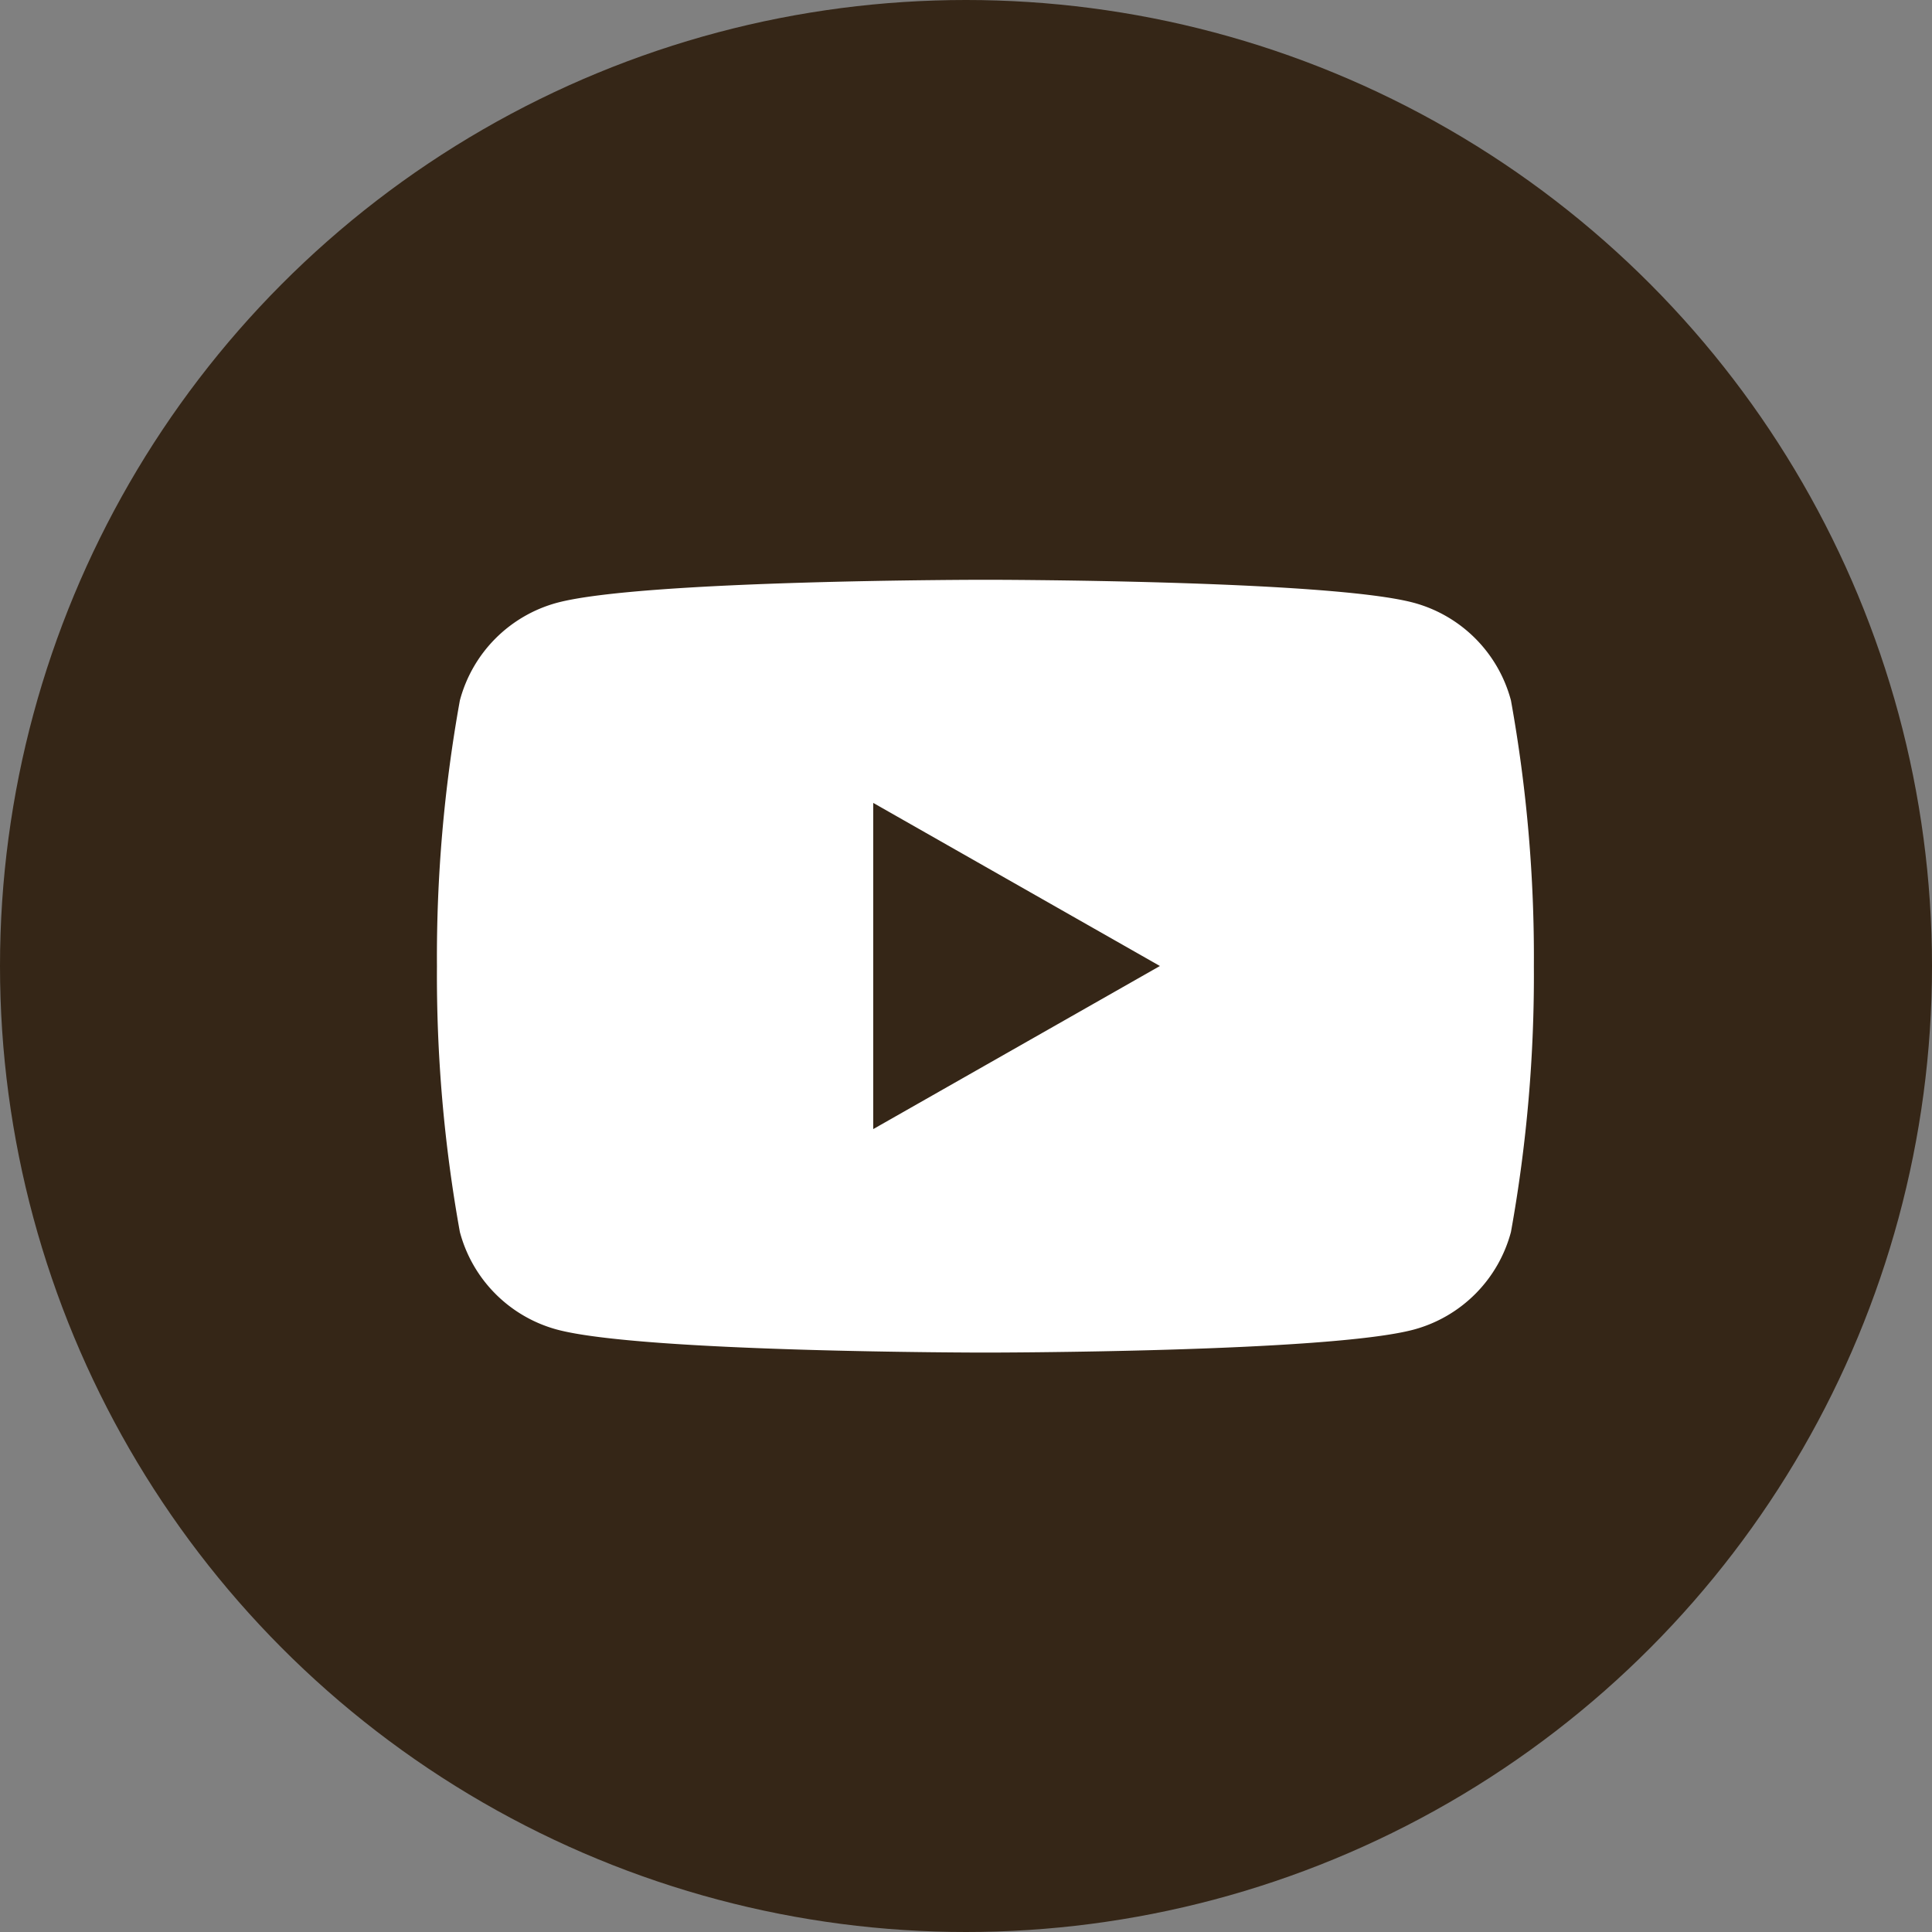
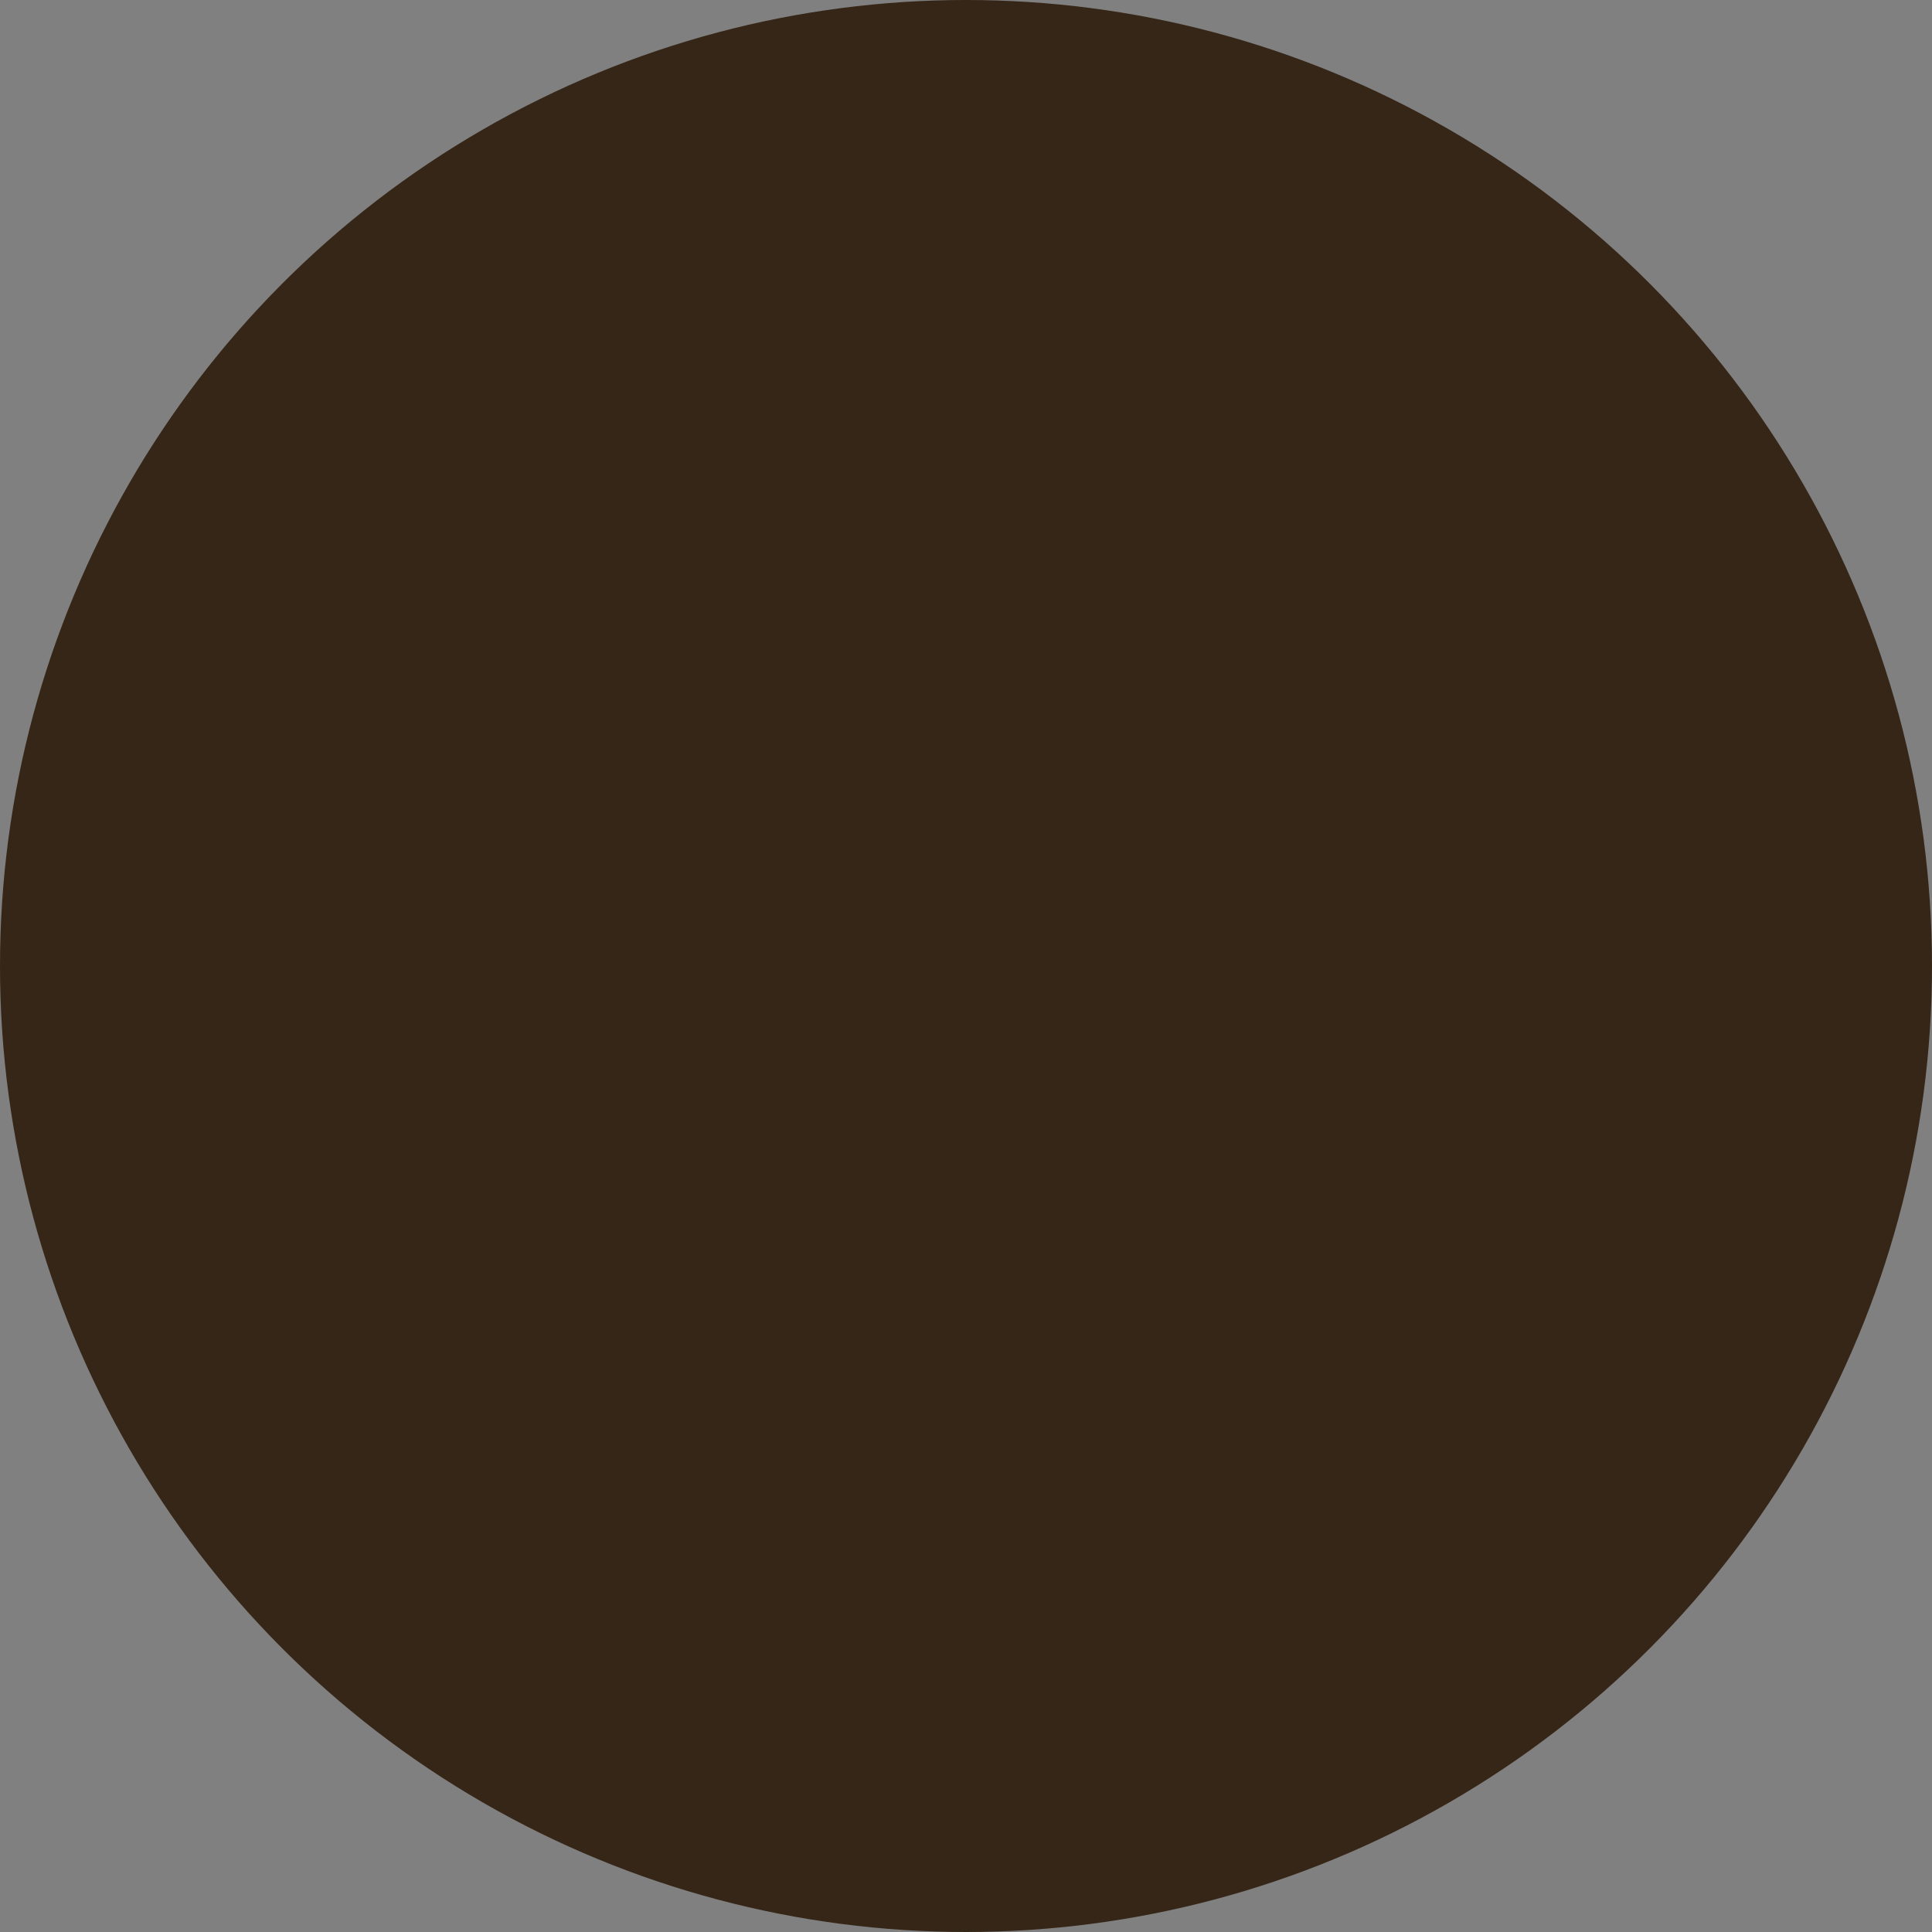
<svg xmlns="http://www.w3.org/2000/svg" id="YouTube" width="43" height="43" viewBox="0 0 43 43">
  <rect x="0" y="0" width="43" height="43" fill="#808080" stroke="none" />
  <circle id="楕円形_23" data-name="楕円形 23" cx="21.5" cy="21.5" r="21.5" fill="#352617" />
-   <path id="パス_4" data-name="パス 4" d="M397.167,8.6a3.068,3.068,0,0,0-2.158-2.173c-1.9-.513-9.539-.513-9.539-.513s-7.634,0-9.539.513A3.068,3.068,0,0,0,373.773,8.6a32.175,32.175,0,0,0-.51,5.914,32.184,32.184,0,0,0,.51,5.915,3.067,3.067,0,0,0,2.158,2.172c1.9.513,9.539.513,9.539.513s7.634,0,9.539-.513a3.067,3.067,0,0,0,2.158-2.172,32.184,32.184,0,0,0,.51-5.915,32.175,32.175,0,0,0-.51-5.914M382.973,18.14V10.88l6.381,3.63Z" transform="translate(-363.538 6.99)" fill="#fff" />
</svg>